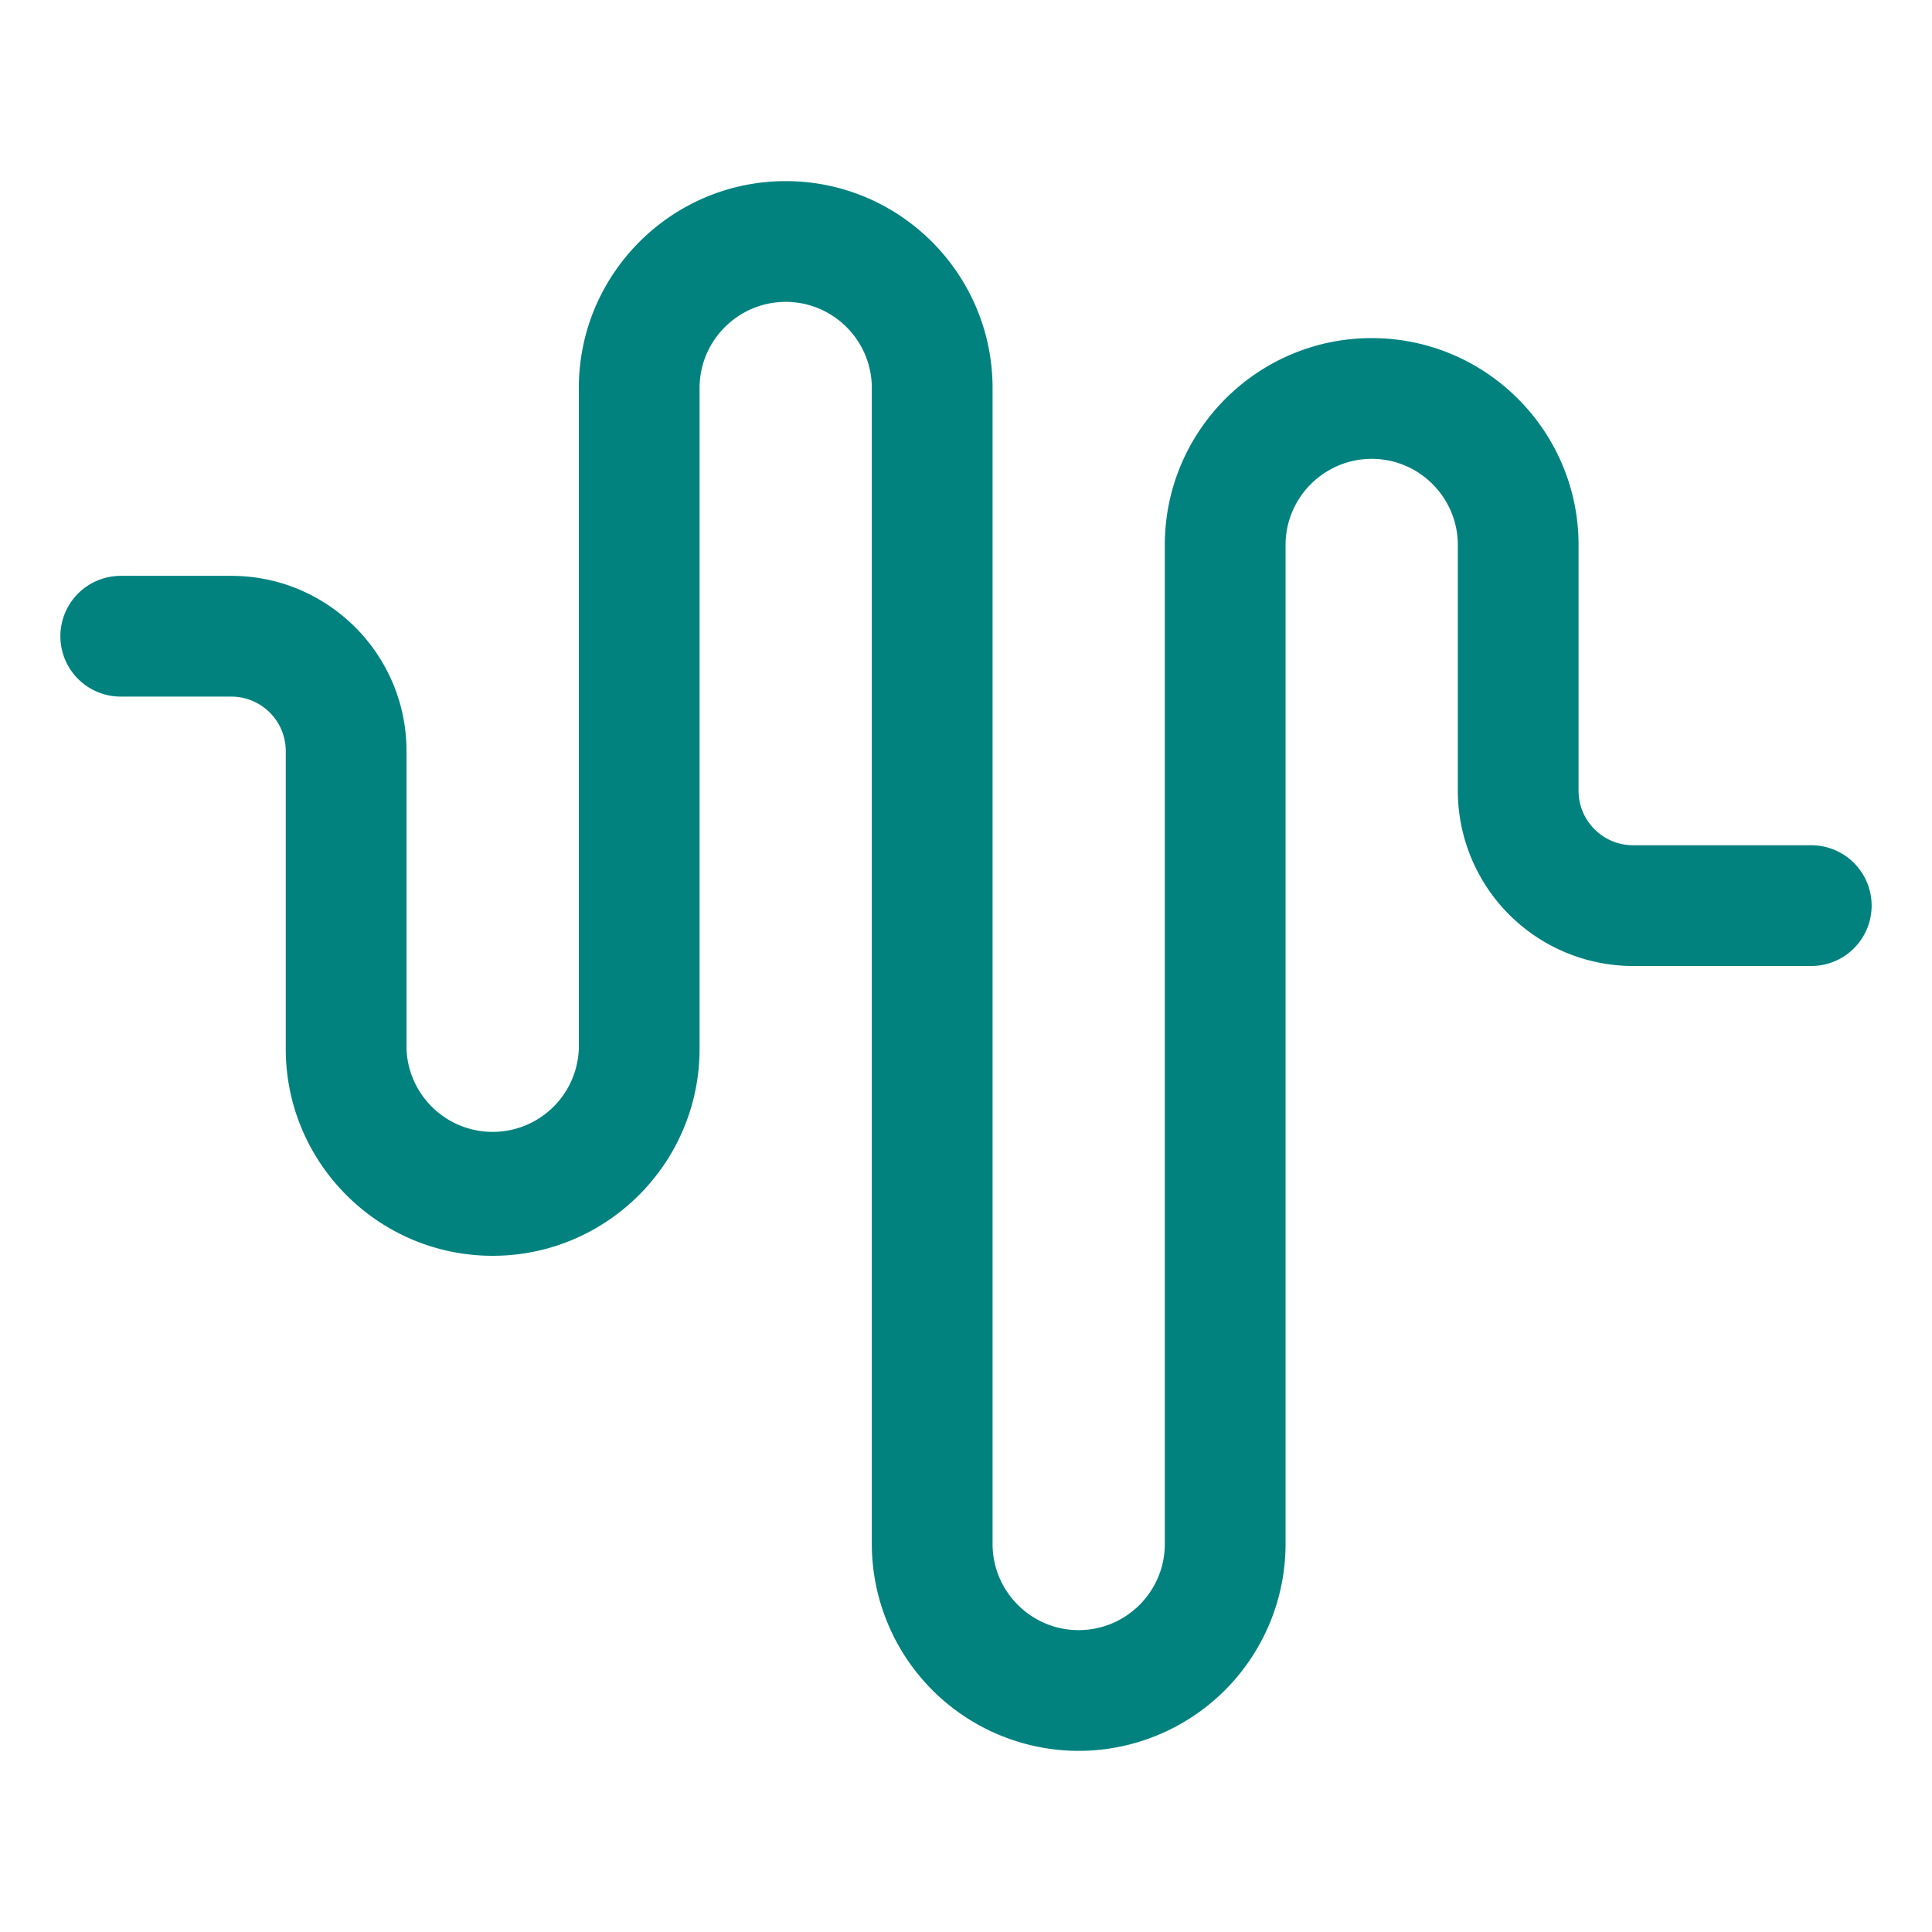
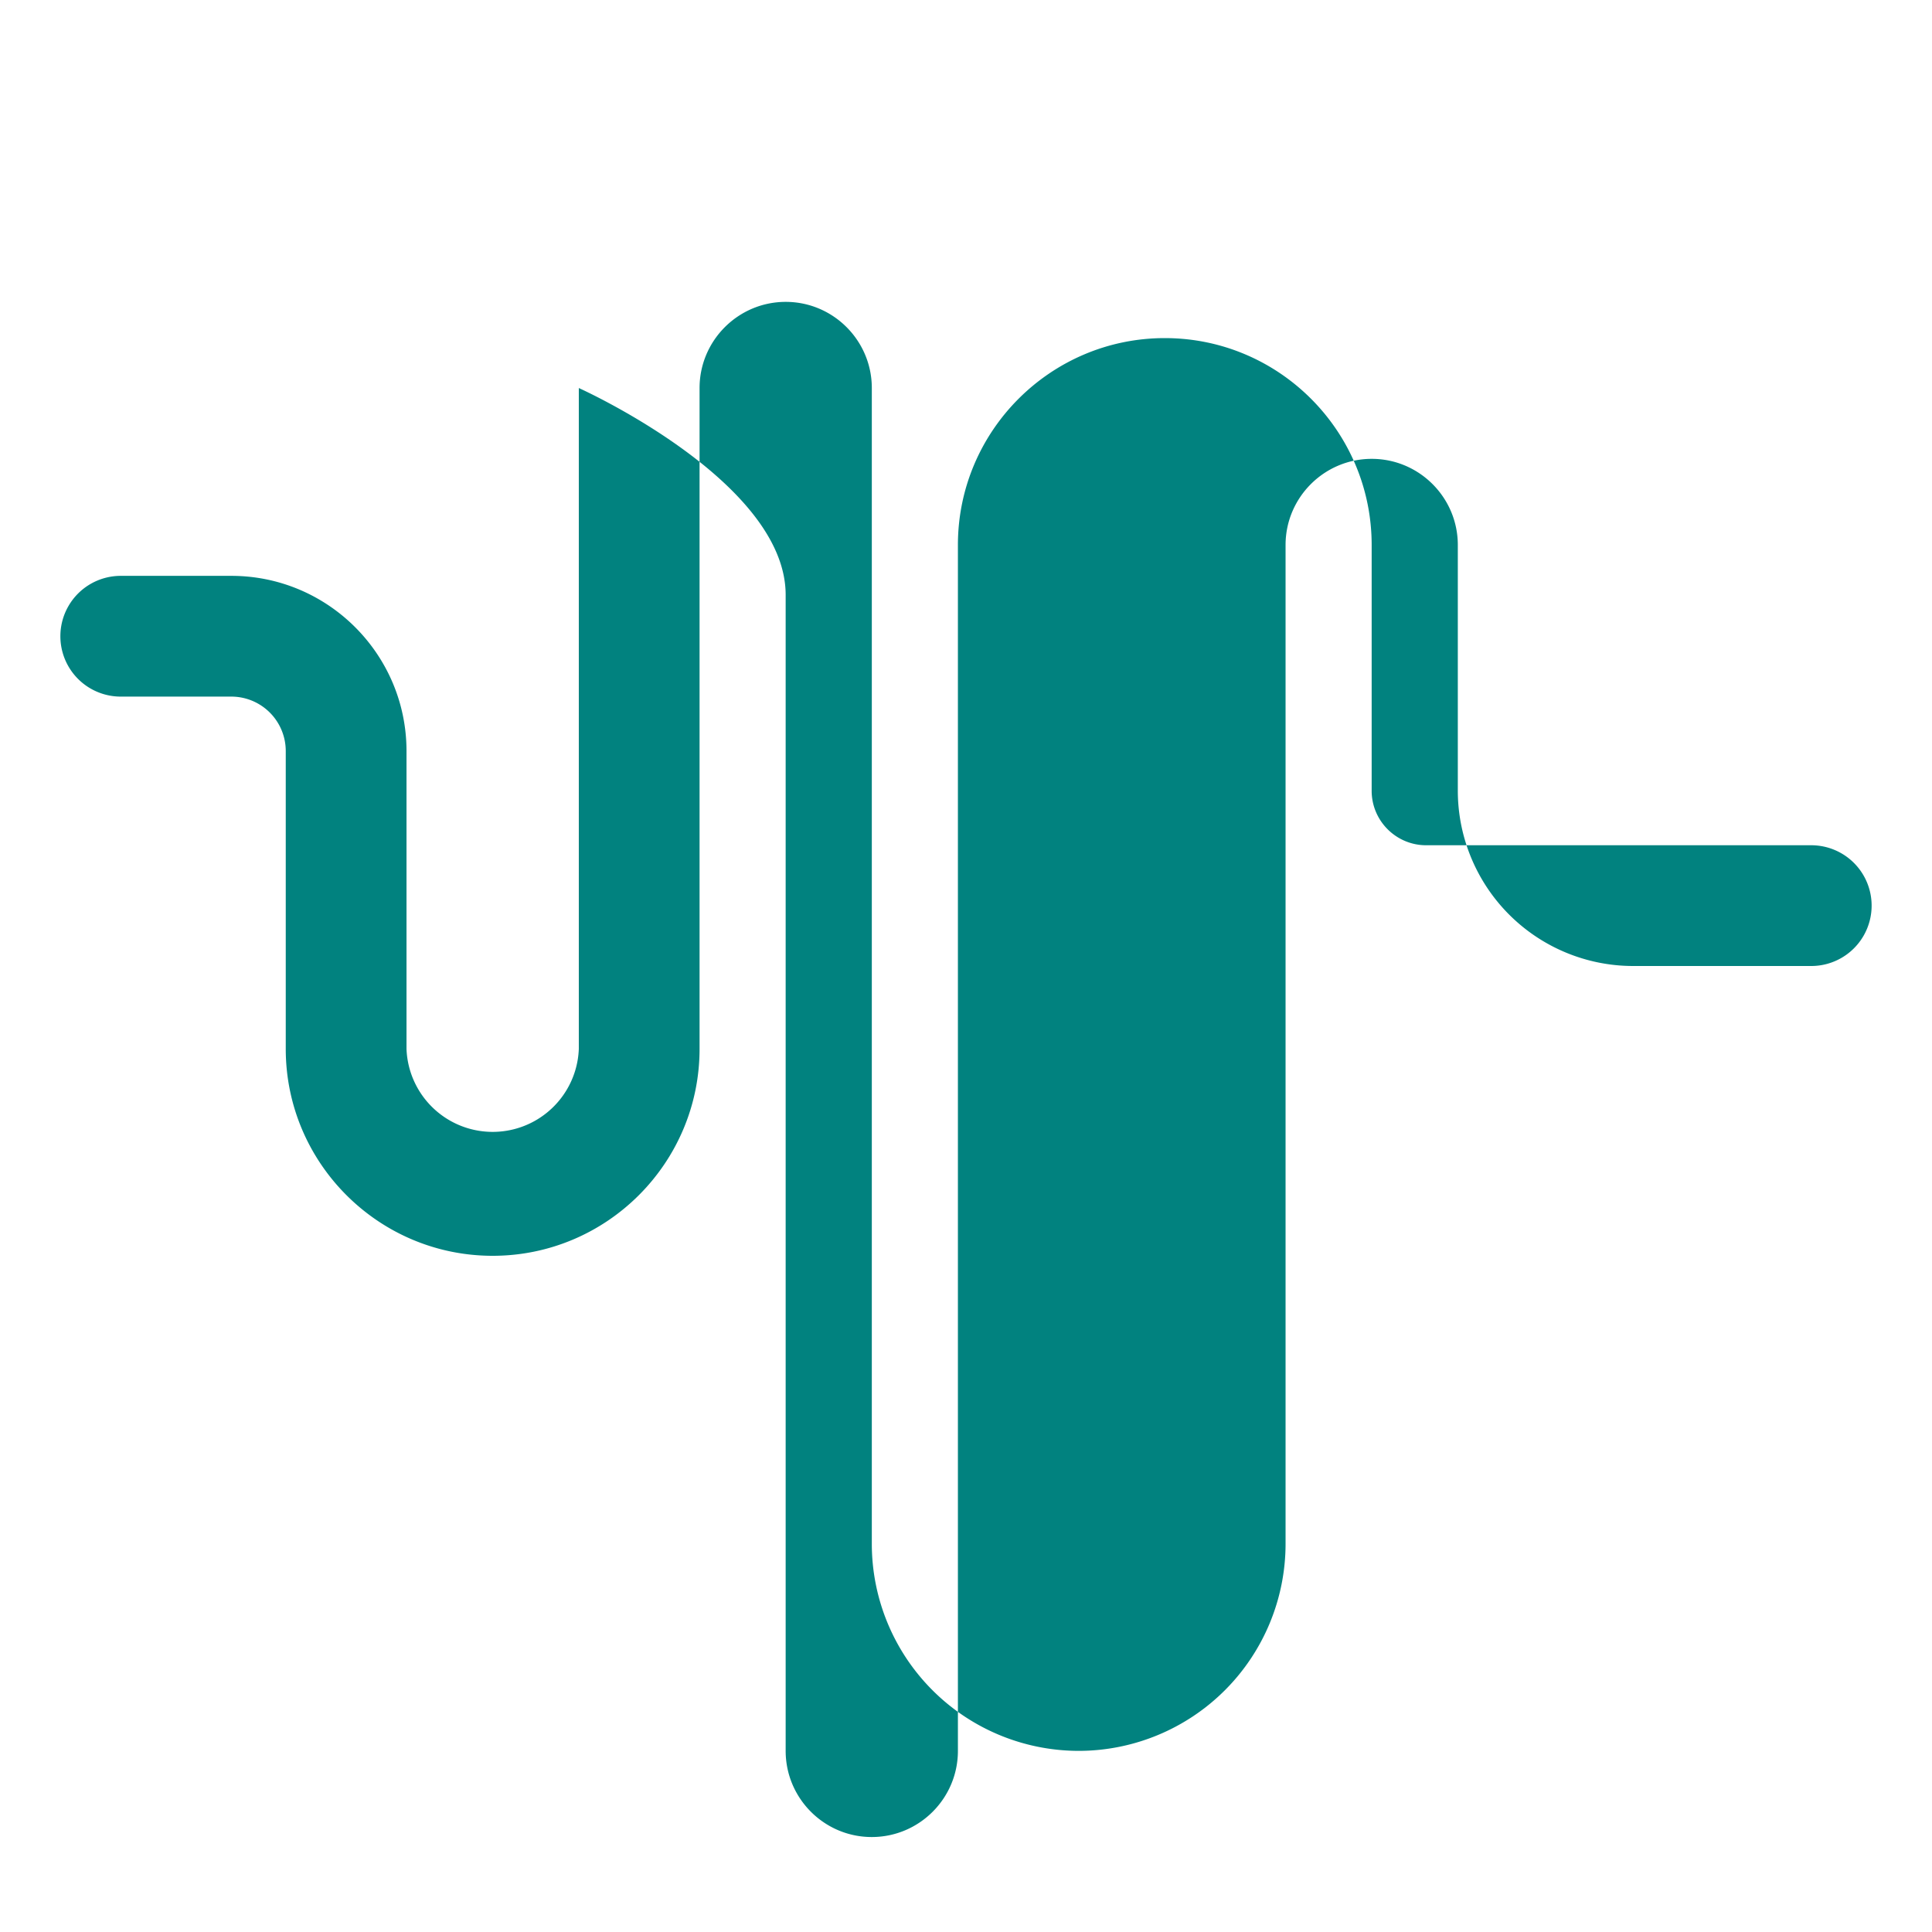
<svg xmlns="http://www.w3.org/2000/svg" viewBox="0 0 32 32">
-   <path style="fill:#01827F" d="M17.866 29a3.43 3.43 0 0 1-3.426-3.427V6.427C14.44 5.64 13.8 5 13.014 5s-1.427.64-1.427 1.427v10.946c0 1.89-1.537 3.427-3.427 3.427s-3.427-1.537-3.427-3.427v-4.934a.902.902 0 0 0-.901-.901H2a1 1 0 1 1 0-2h1.832c1.6 0 2.901 1.301 2.901 2.901v4.934a1.428 1.428 0 0 0 2.854 0V6.427C9.587 4.537 11.124 3 13.014 3s3.426 1.537 3.426 3.427v19.146c0 .787.64 1.427 1.426 1.427.787 0 1.427-.64 1.427-1.427V9.027c0-1.89 1.537-3.427 3.427-3.427s3.426 1.537 3.426 3.427v4.071c0 .497.405.902.902.902H30a1 1 0 1 1 0 2h-2.952a2.905 2.905 0 0 1-2.902-2.902V9.027c0-.787-.64-1.427-1.426-1.427s-1.427.64-1.427 1.427v16.546A3.43 3.43 0 0 1 17.866 29z" />
+   <path style="fill:#01827F" d="M17.866 29a3.43 3.43 0 0 1-3.426-3.427V6.427C14.44 5.64 13.8 5 13.014 5s-1.427.64-1.427 1.427v10.946c0 1.89-1.537 3.427-3.427 3.427s-3.427-1.537-3.427-3.427v-4.934a.902.902 0 0 0-.901-.901H2a1 1 0 1 1 0-2h1.832c1.6 0 2.901 1.301 2.901 2.901v4.934a1.428 1.428 0 0 0 2.854 0V6.427s3.426 1.537 3.426 3.427v19.146c0 .787.64 1.427 1.426 1.427.787 0 1.427-.64 1.427-1.427V9.027c0-1.89 1.537-3.427 3.427-3.427s3.426 1.537 3.426 3.427v4.071c0 .497.405.902.902.902H30a1 1 0 1 1 0 2h-2.952a2.905 2.905 0 0 1-2.902-2.902V9.027c0-.787-.64-1.427-1.426-1.427s-1.427.64-1.427 1.427v16.546A3.43 3.43 0 0 1 17.866 29z" />
</svg>